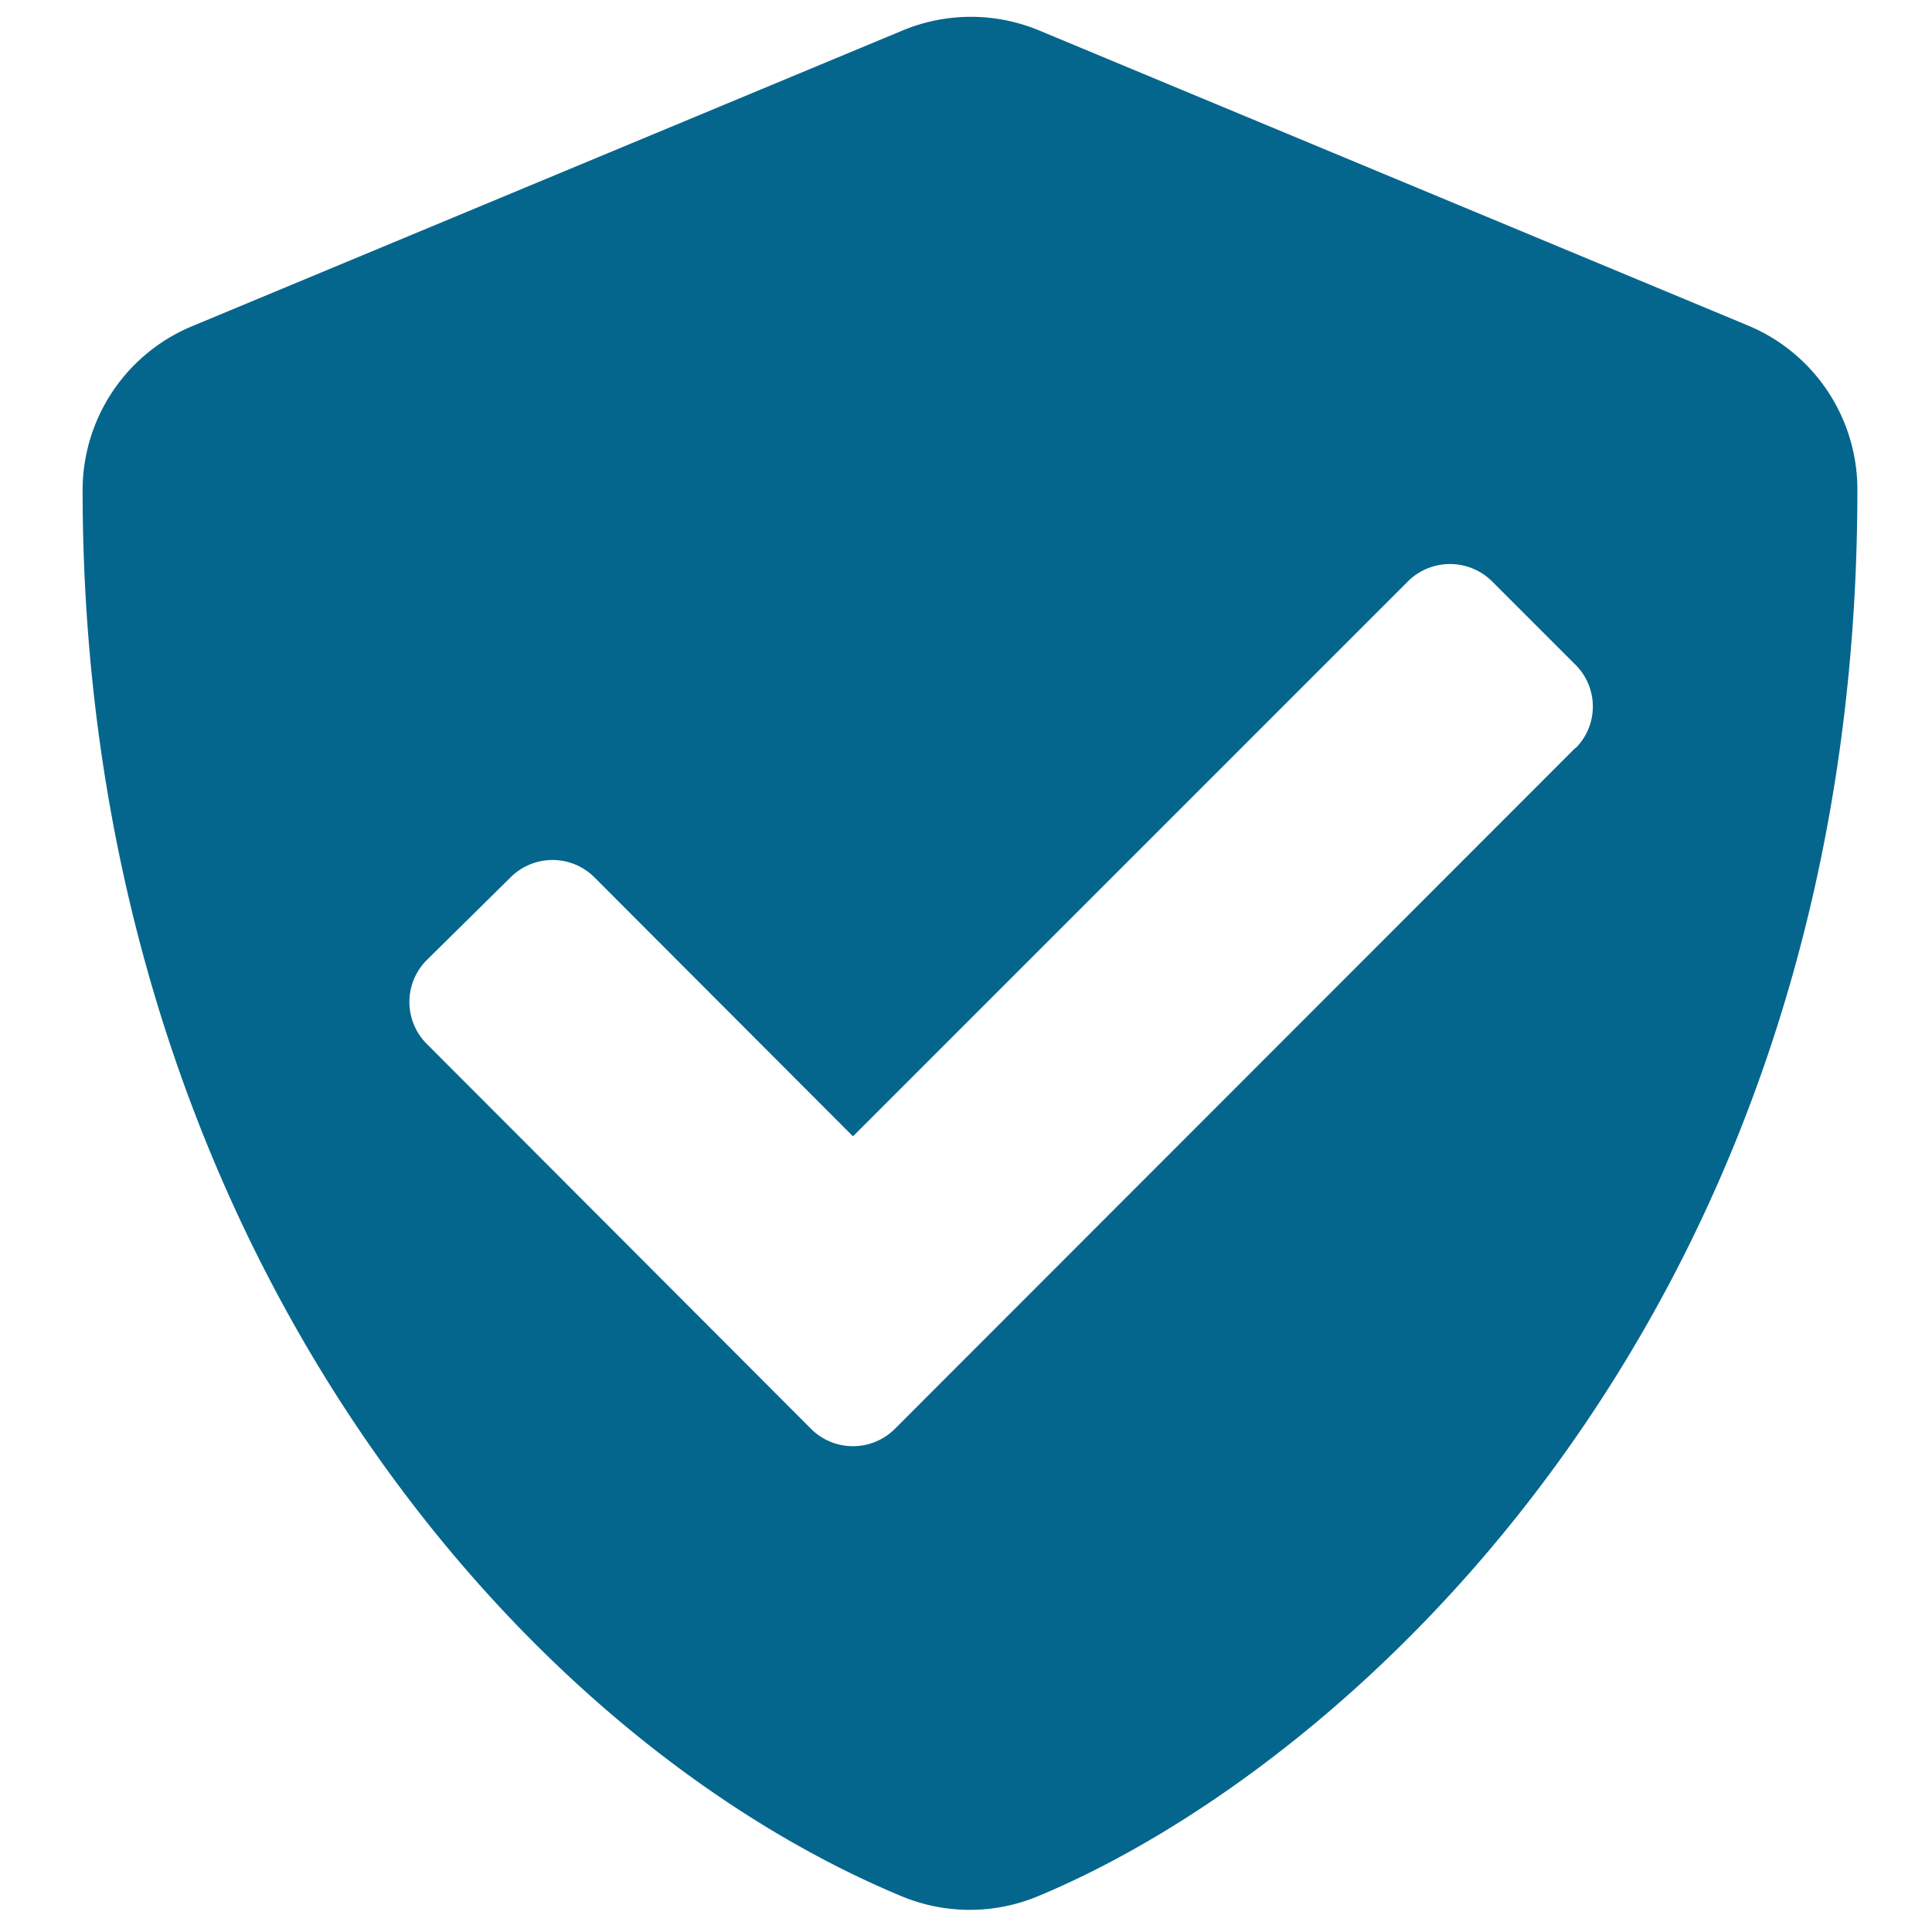
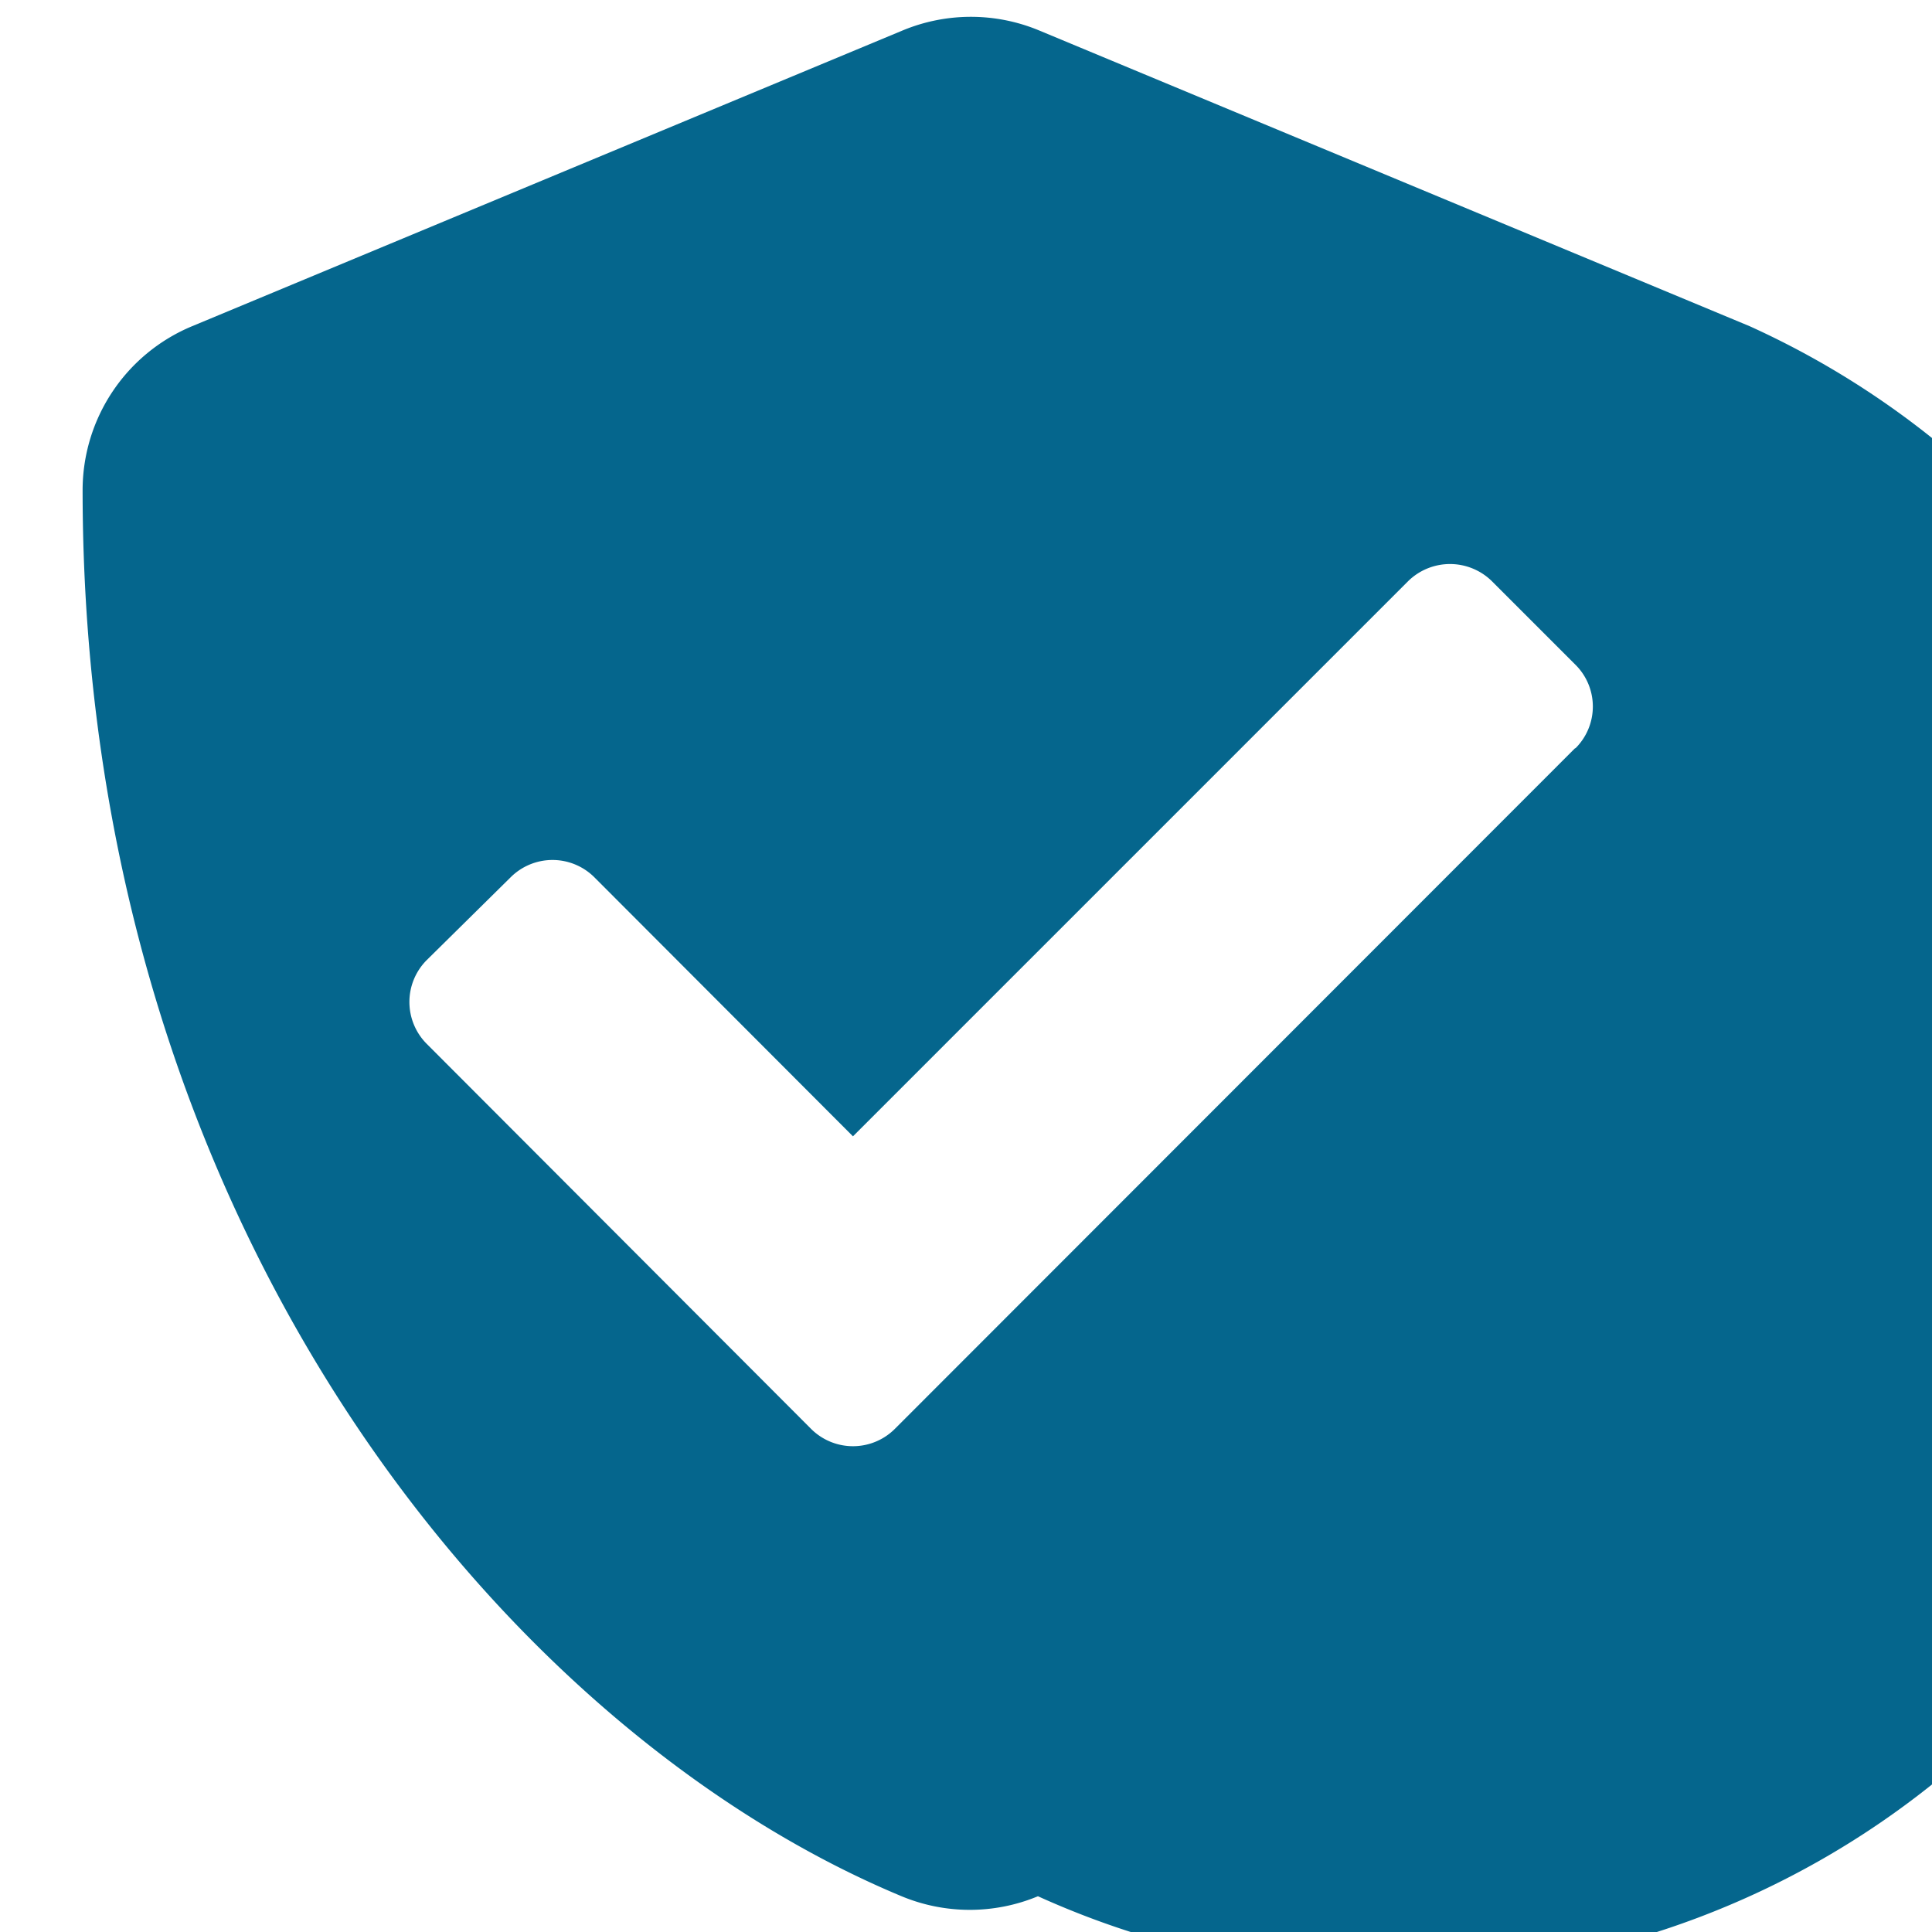
<svg xmlns="http://www.w3.org/2000/svg" id="automated-pentest" viewBox="0 0 87 87">
  <defs>
    <style>.cls-1{fill:#05668d;}</style>
  </defs>
-   <path class="cls-1" d="M78.79,14.69l-32-13.32a8,8,0,0,0-6.14,0l-32,13.32a8,8,0,0,0-4.93,7.38c0,33.05,19.06,55.9,36.88,63.32a8,8,0,0,0,6.14,0c14.27-5.94,36.9-26.47,36.9-63.32A8,8,0,0,0,78.79,14.69Zm-7.86,19L40.29,64.35a2.67,2.67,0,0,1-3.76,0L19.21,47a2.67,2.67,0,0,1,0-3.76L23,39.5a2.67,2.67,0,0,1,3.76,0L38.41,51.17l25-25a2.69,2.69,0,0,1,3.77,0l3.76,3.76a2.65,2.65,0,0,1,0,3.77Z" />
+   <path class="cls-1" d="M78.79,14.69l-32-13.32a8,8,0,0,0-6.14,0l-32,13.32a8,8,0,0,0-4.93,7.38c0,33.05,19.06,55.9,36.88,63.32a8,8,0,0,0,6.14,0A8,8,0,0,0,78.79,14.69Zm-7.86,19L40.29,64.35a2.67,2.67,0,0,1-3.76,0L19.21,47a2.67,2.67,0,0,1,0-3.76L23,39.5a2.67,2.67,0,0,1,3.76,0L38.41,51.17l25-25a2.69,2.69,0,0,1,3.77,0l3.76,3.76a2.65,2.65,0,0,1,0,3.77Z" />
</svg>